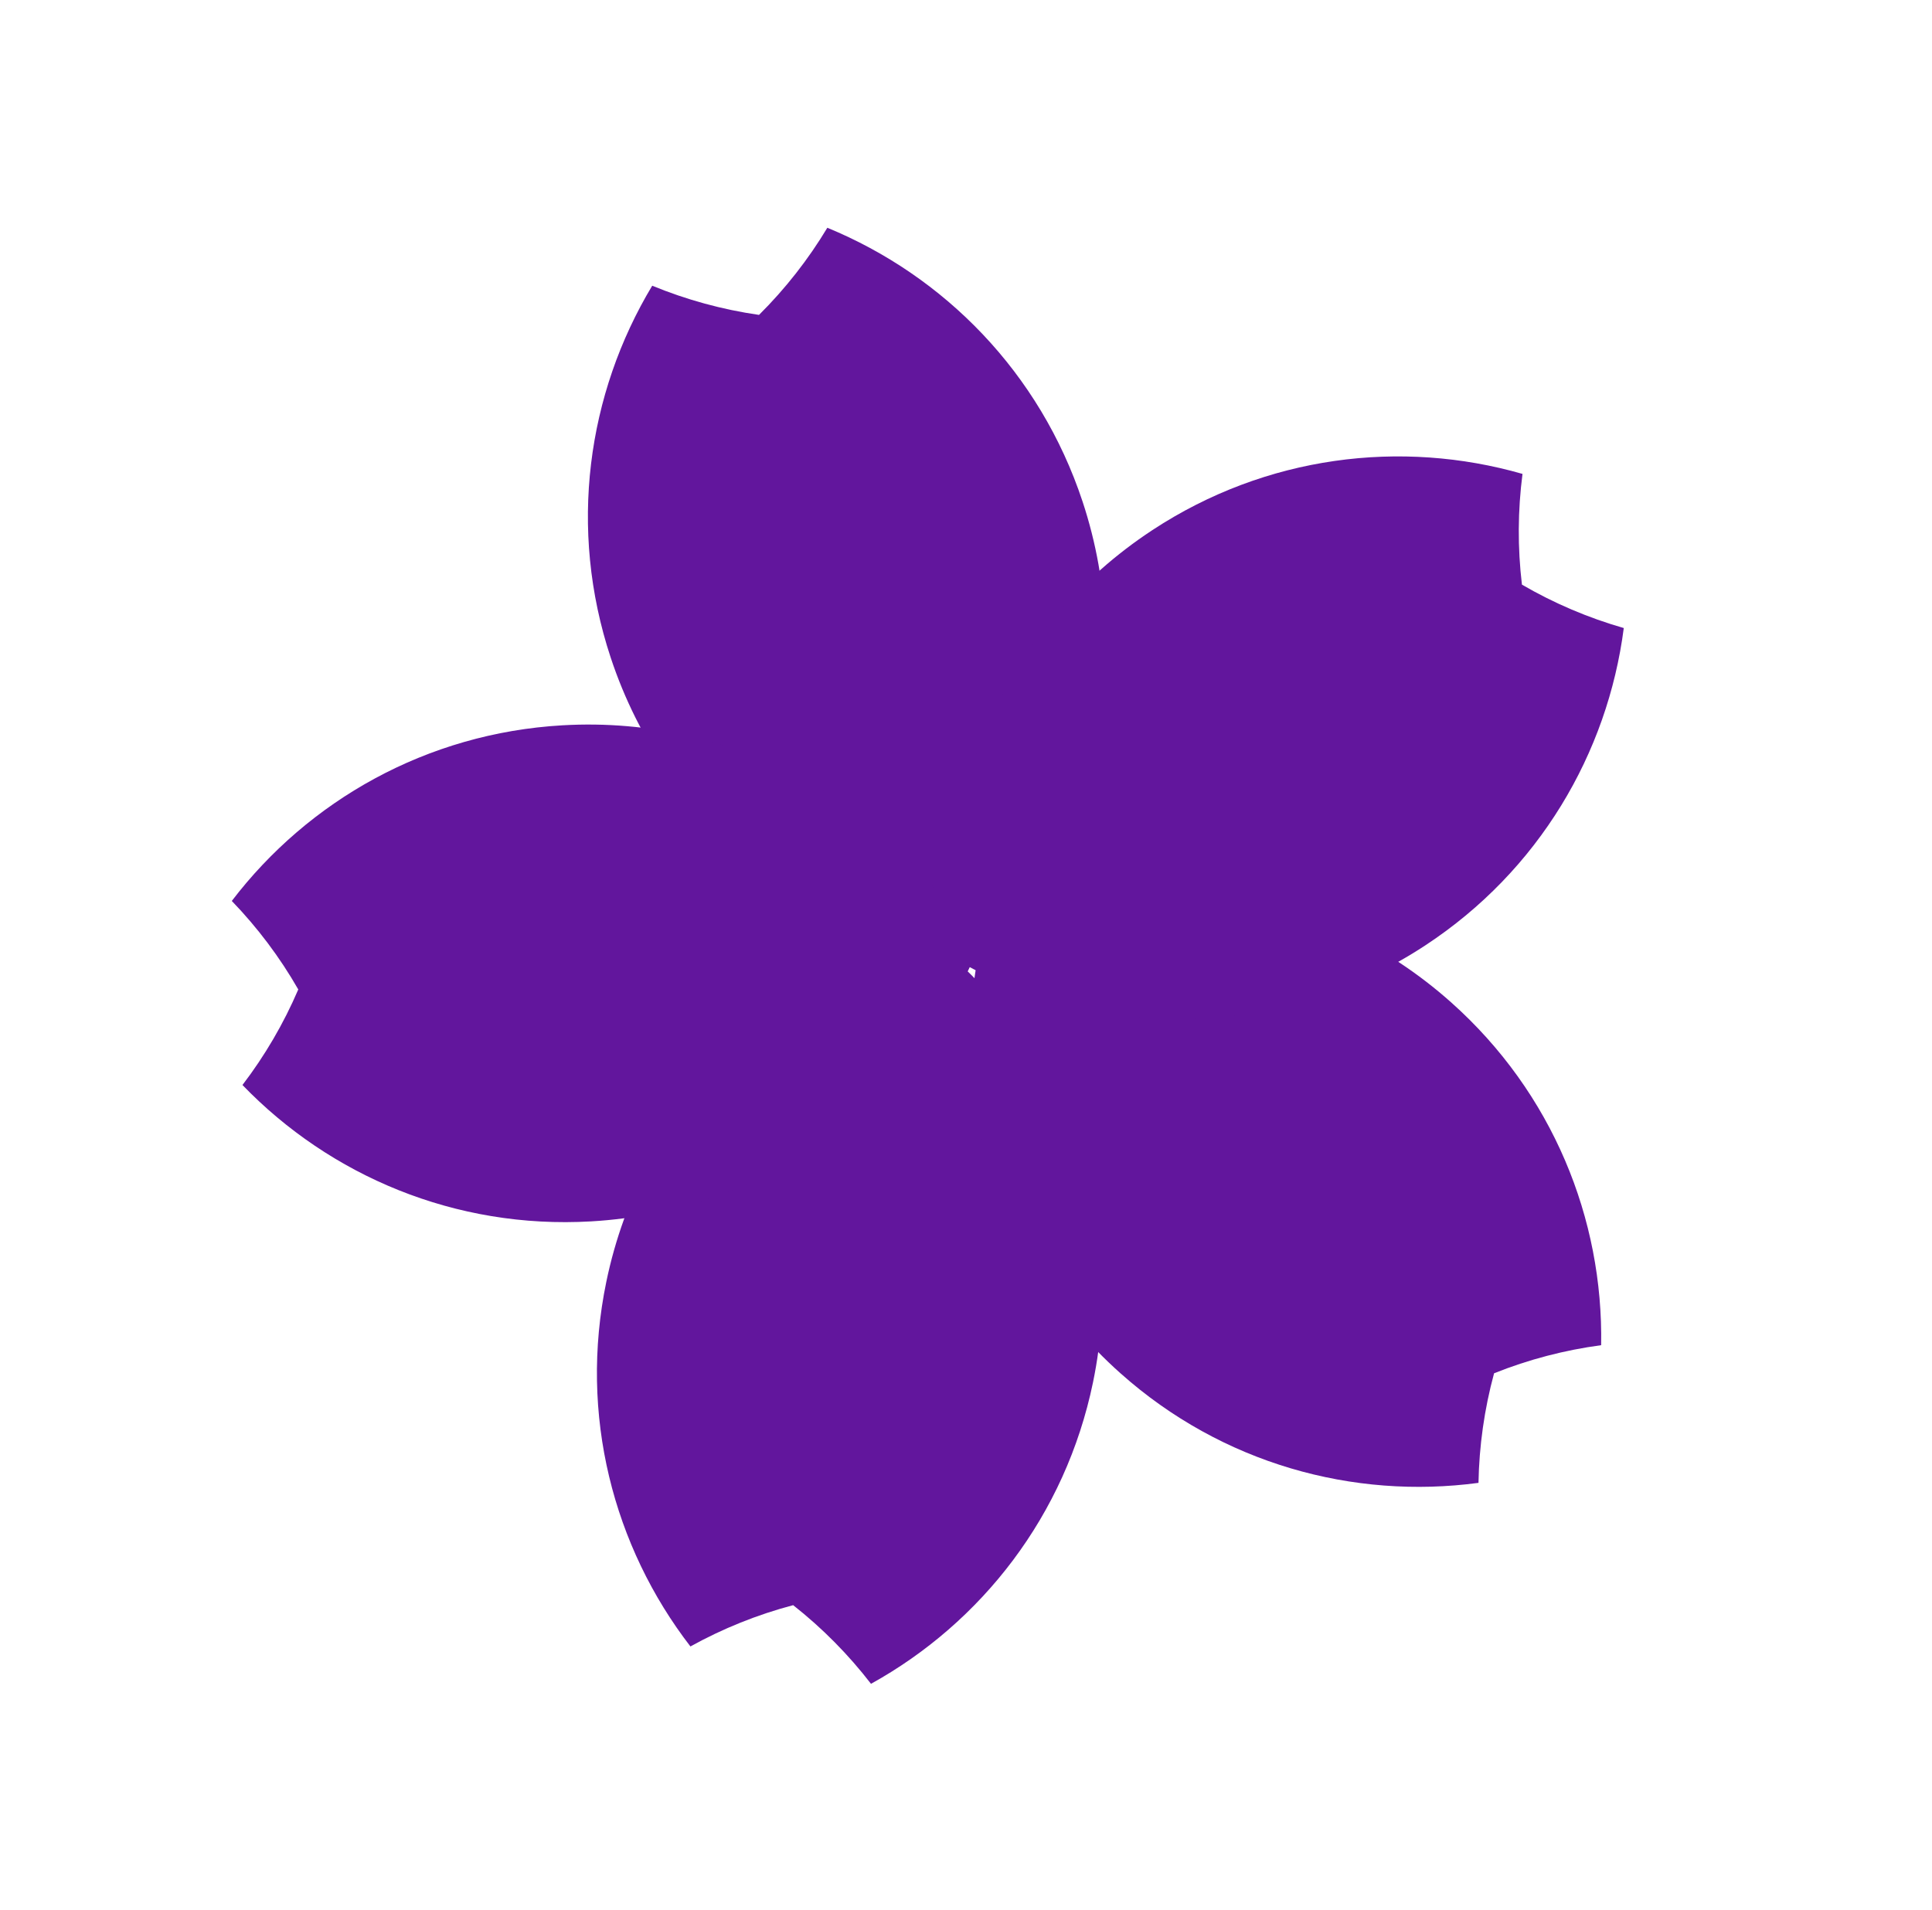
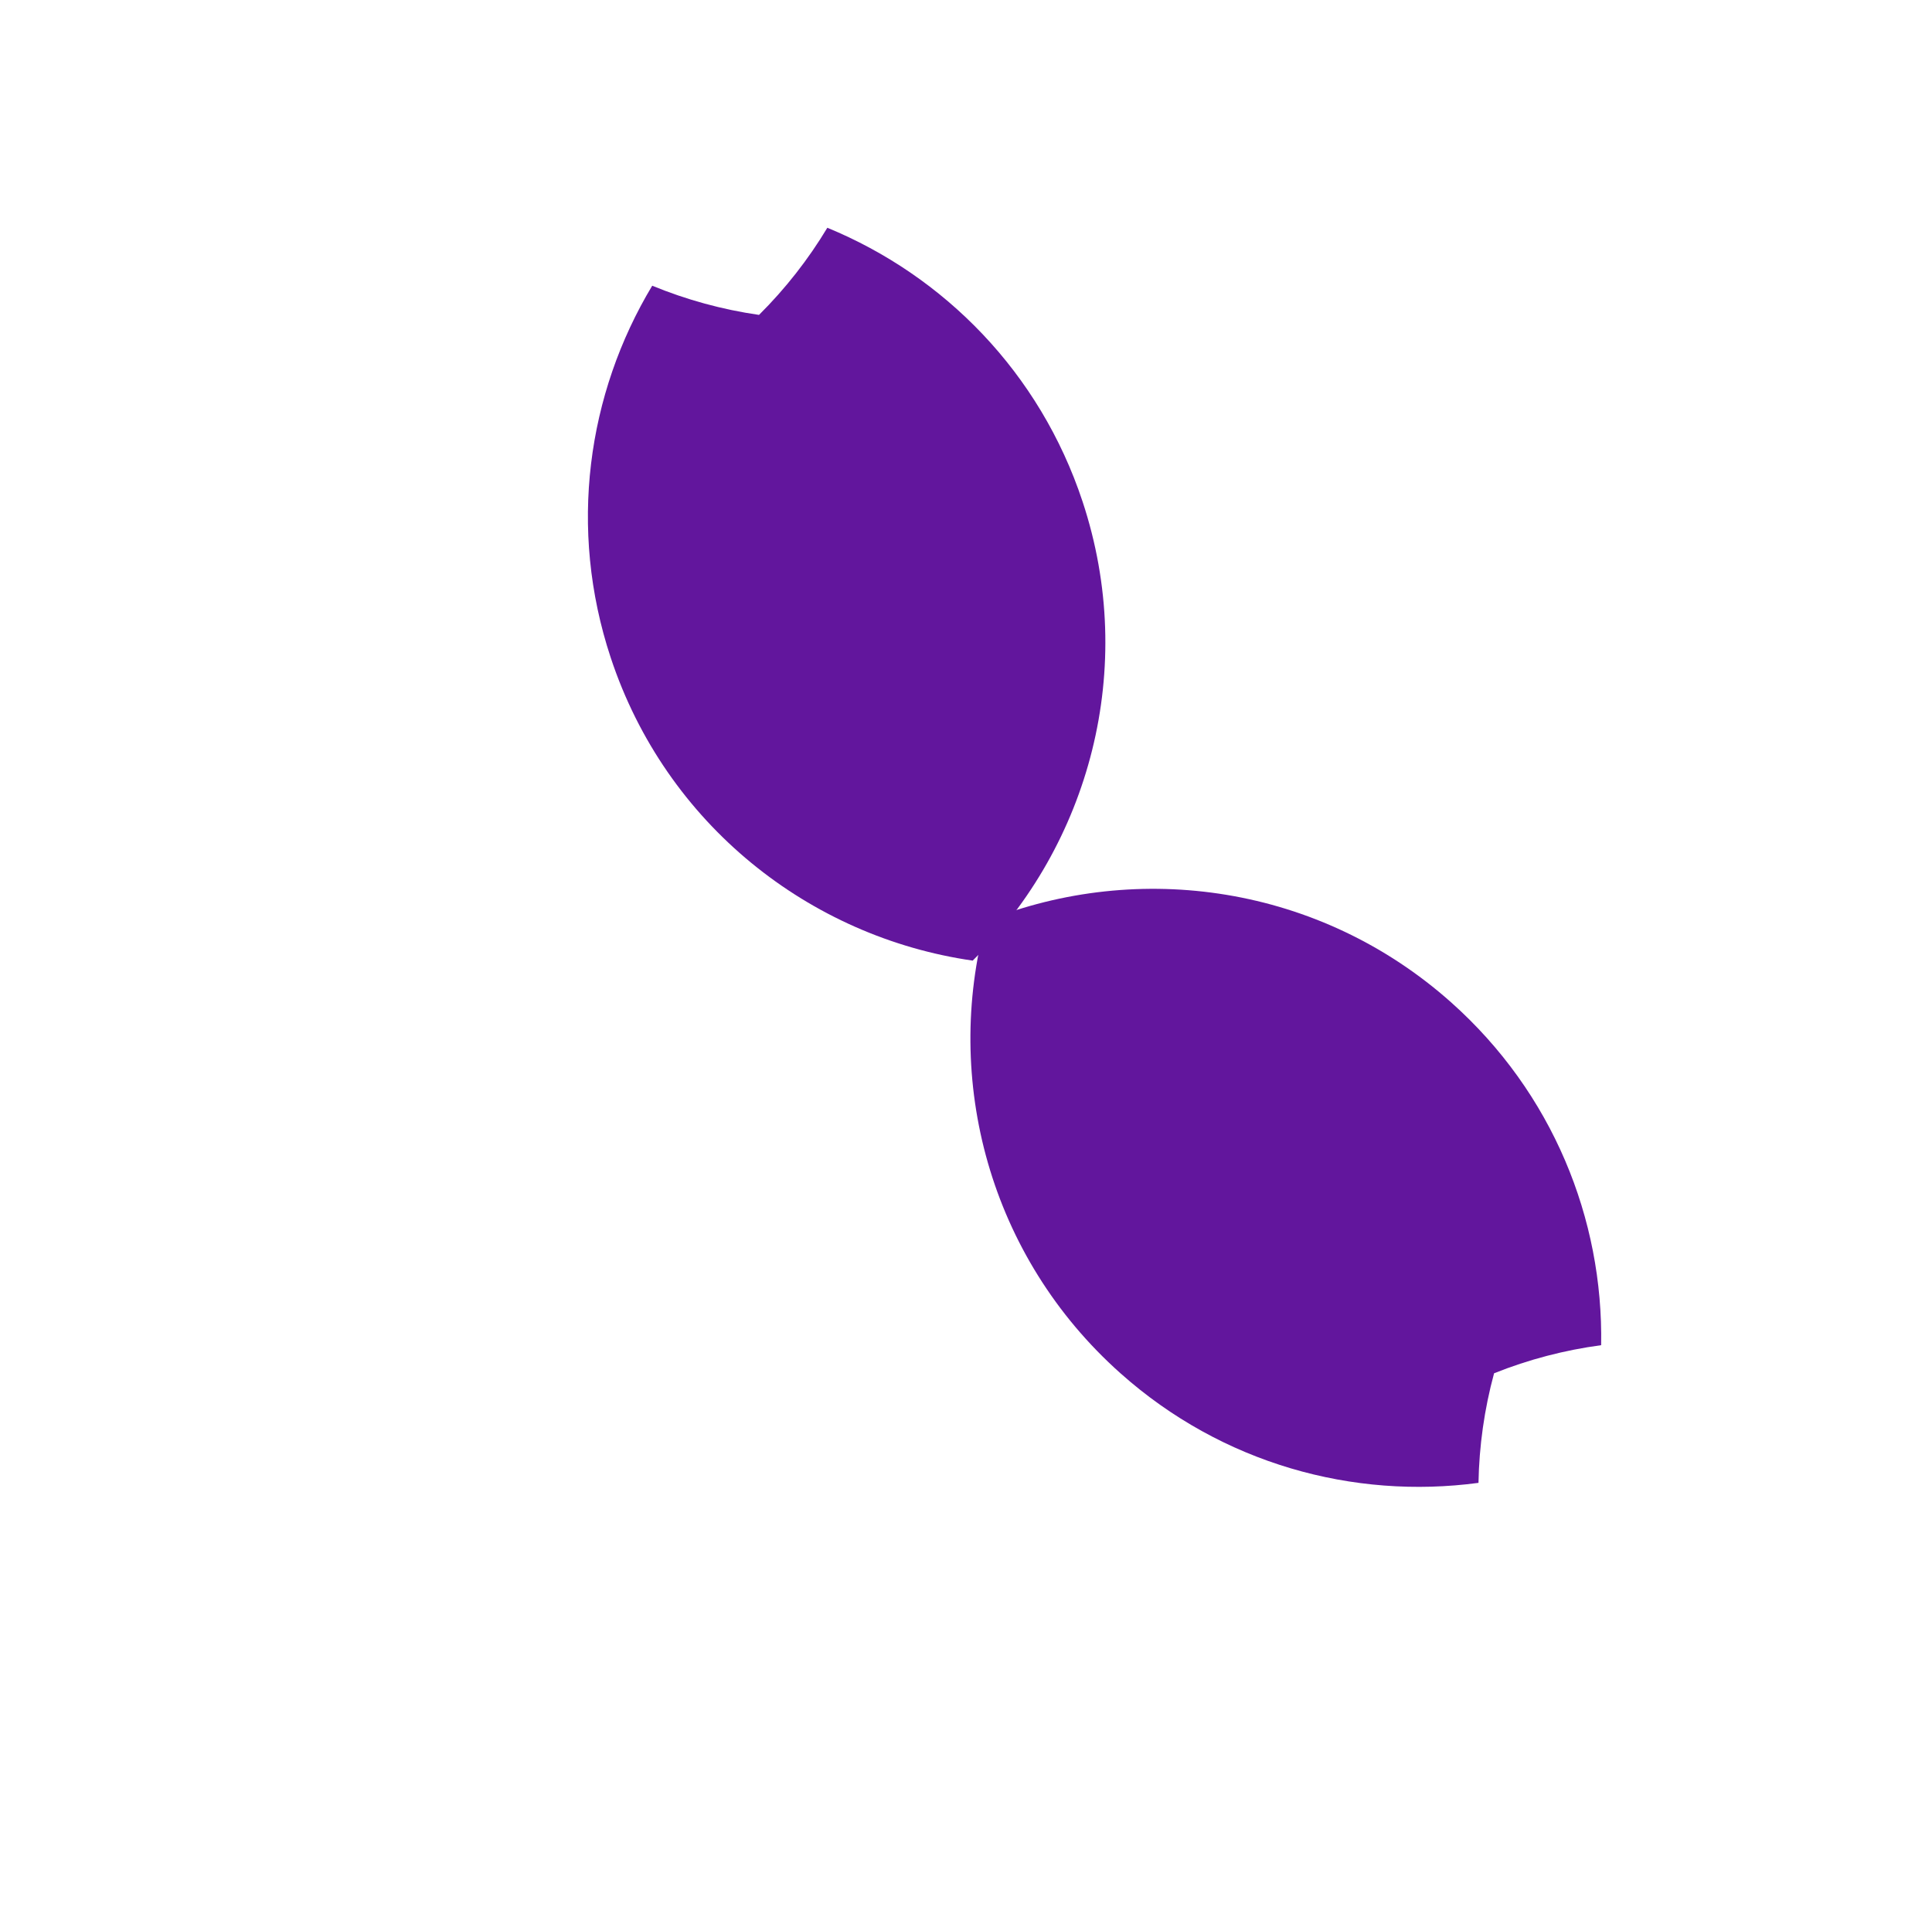
<svg xmlns="http://www.w3.org/2000/svg" width="88" height="87" viewBox="0 0 88 87" fill="none">
  <path fill-rule="evenodd" clip-rule="evenodd" d="M37.684 10.376C36.819 11.815 35.775 13.151 34.572 14.346C32.894 14.104 31.261 13.655 29.708 13.016C26.747 17.94 25.871 24.078 27.817 29.96C30.332 37.562 36.884 42.694 44.305 43.763C49.625 38.479 51.824 30.451 49.309 22.848C47.362 16.966 42.998 12.562 37.684 10.376Z" fill="#62169D" />
-   <path fill-rule="evenodd" clip-rule="evenodd" d="M31.448 75.008C32.916 74.195 34.488 73.56 36.127 73.127C37.459 74.175 38.648 75.381 39.673 76.71C44.7 73.926 48.528 69.049 49.784 62.981C51.407 55.141 48.298 47.42 42.407 42.784C35.158 44.7 29.239 50.553 27.617 58.394C26.361 64.462 27.939 70.458 31.448 75.008Z" fill="#62169D" />
  <path fill-rule="evenodd" clip-rule="evenodd" d="M67.343 67.555C67.373 65.877 67.609 64.199 68.053 62.563C69.627 61.933 71.266 61.506 72.93 61.283C73.032 55.538 70.722 49.785 66.095 45.663C60.116 40.338 51.875 39.17 44.914 41.955C42.95 49.19 45.06 57.241 51.039 62.566C55.666 66.688 61.648 68.319 67.343 67.555Z" fill="#62169D" />
-   <path fill-rule="evenodd" clip-rule="evenodd" d="M69.348 21.59C63.825 20.005 57.67 20.747 52.491 24.149C45.799 28.546 42.538 36.204 43.427 43.649C49.907 47.419 58.23 47.465 64.922 43.068C70.1 39.666 73.224 34.31 73.961 28.612C72.347 28.149 70.787 27.487 69.322 26.634C69.121 24.95 69.132 23.256 69.348 21.59Z" fill="#62169D" />
-   <path fill-rule="evenodd" clip-rule="evenodd" d="M10.558 41.045C11.724 42.253 12.744 43.606 13.586 45.077C12.919 46.635 12.062 48.096 11.044 49.43C15.033 53.565 20.735 56.001 26.922 55.643C34.916 55.181 41.569 50.18 44.522 43.288C40.794 36.783 33.609 32.581 25.616 33.043C19.429 33.401 14.045 36.477 10.558 41.045Z" fill="#62169D" />
</svg>